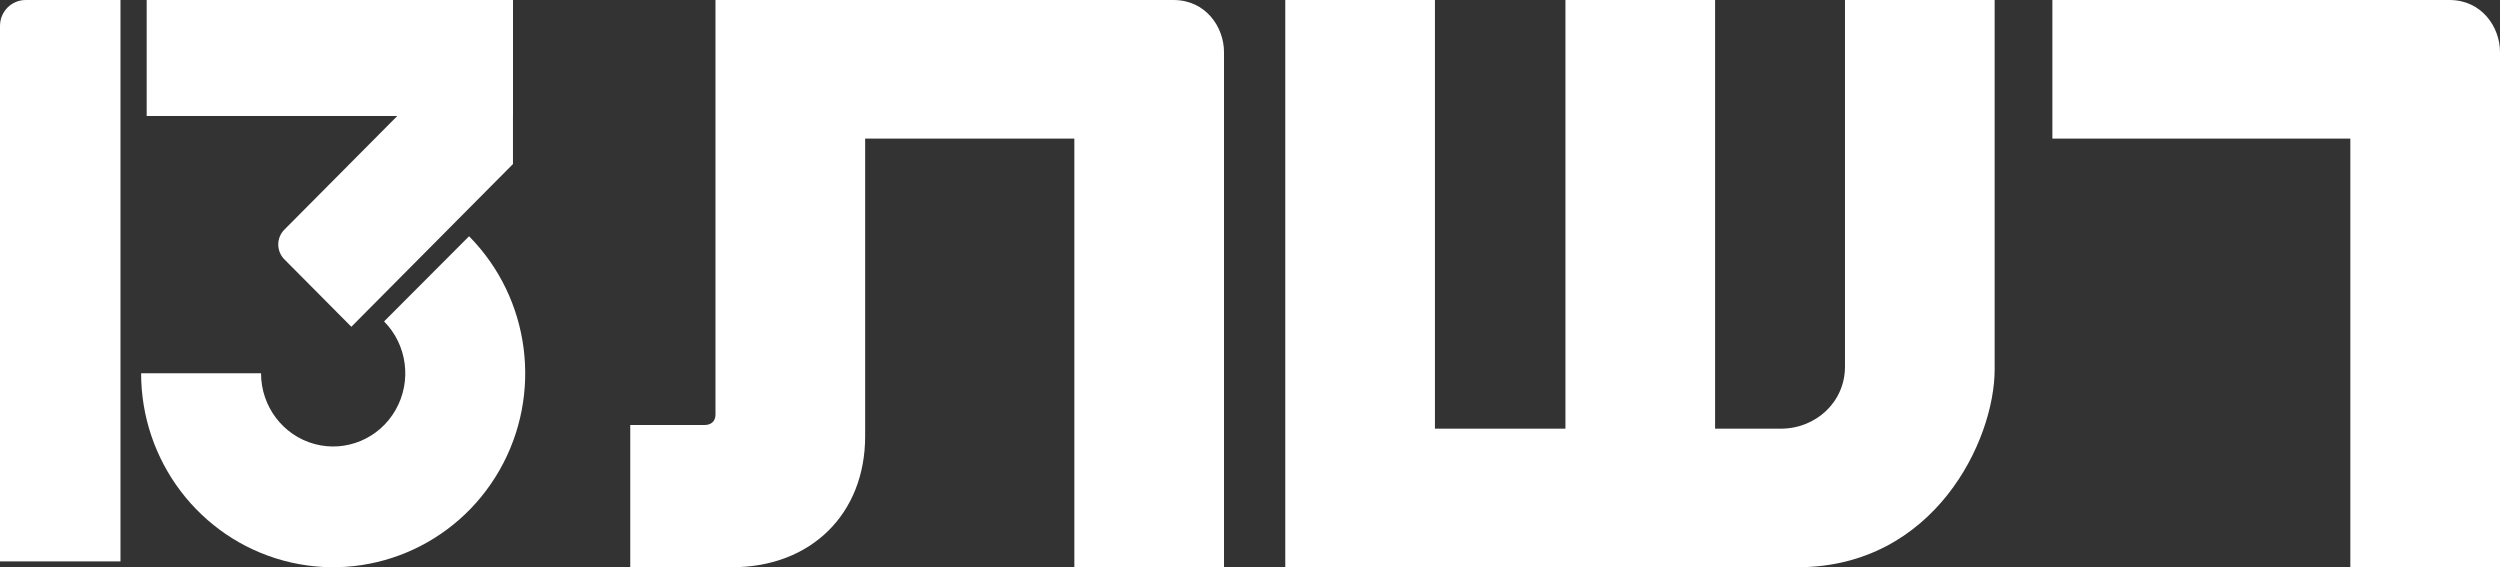
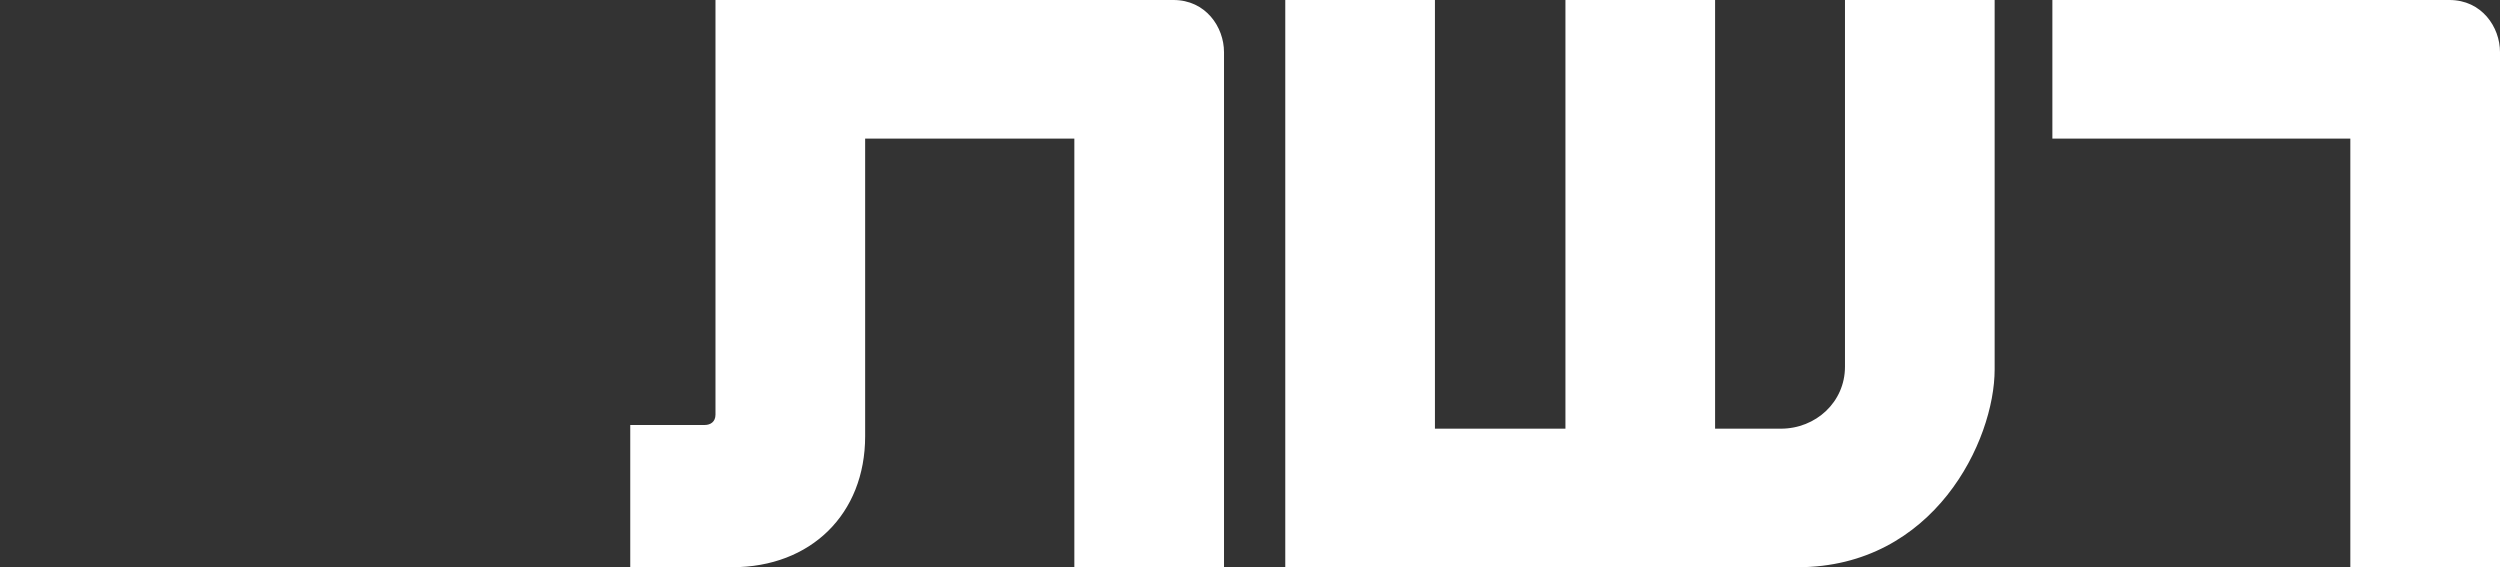
<svg xmlns="http://www.w3.org/2000/svg" width="119px" height="27px" viewBox="0 0 119 27" version="1.1">
  <rect x="0" y="0" width="119" height="27" fill="#333333" stroke="none" />
  <title>Reshet13Logo2022 2</title>
  <g id="updated-website" stroke="none" stroke-width="1" fill="none" fill-rule="evenodd">
    <g id="Homepage-/-full-video-bg-Copy-8" transform="translate(-1036, -5356)" fill="#ffffff">
      <g id="Reshet13Logo2022" transform="translate(1036, 5356)">
        <g id="Group-98">
-           <rect id="rect26" x="6.982" y="1.91471508e-05" width="17.435" height="5.521" />
-           <path d="M1.225,0 C0.546,0 0,0.55 0,1.234 L0,26.721 L5.735,26.721 L5.735,0 L1.225,0 Z" id="rect30" />
-           <path d="M22.327,11.246 C25.248,14.199 25.842,18.764 23.778,22.379 C21.71,26 17.49,27.768 13.49,26.684 C9.493,25.601 6.717,21.943 6.717,17.768 L12.425,17.768 C12.425,19.349 13.472,20.728 14.973,21.135 C16.47,21.54 18.051,20.878 18.829,19.515 C19.611,18.147 19.385,16.416 18.282,15.3 L22.327,11.246 Z" id="path60" fill-rule="nonzero" />
-           <path d="M18.911,5.521 L13.537,10.93 C13.148,11.322 13.148,11.954 13.537,12.346 L16.021,14.846 C16.021,14.847 16.022,14.847 16.022,14.848 L16.724,15.554 L24.417,7.809 L24.417,5.521 L24.417,1.1193486e-05 L18.911,5.521 Z" id="path904" />
-           <polygon id="path907" points="24.417 0 18.911 5.521 24.417 5.521" />
-         </g>
+           </g>
        <path d="M34.057,0 L34.057,19.736 C34.057,20.08 33.817,20.229 33.547,20.229 L30,20.229 L30,27 L34.858,26.999 C38.592,26.999 41.181,24.471 41.181,20.767 L41.181,6.596 L51.139,6.596 L51.139,27 L58.263,27 L58.263,2.483 C58.263,1.288 57.394,0 55.856,0 L34.057,0 Z M61.179,0 L61.179,27 L85.562,27 C92.067,27 94.945,20.974 94.945,17.586 L94.945,0 L87.821,0 L87.821,17.454 C87.821,19.142 86.429,20.405 84.771,20.405 L81.638,20.405 L81.638,0 L74.515,0 L74.515,20.405 L68.303,20.405 L68.303,0 L61.179,0 Z M97.693,0 L97.693,6.596 L111.876,6.596 L111.876,27 L119,27 L119,2.483 C119,1.288 118.132,0 116.594,0 L113.64,0 L111.876,0 L97.693,0 Z" id="path140" />
      </g>
    </g>
  </g>
</svg>